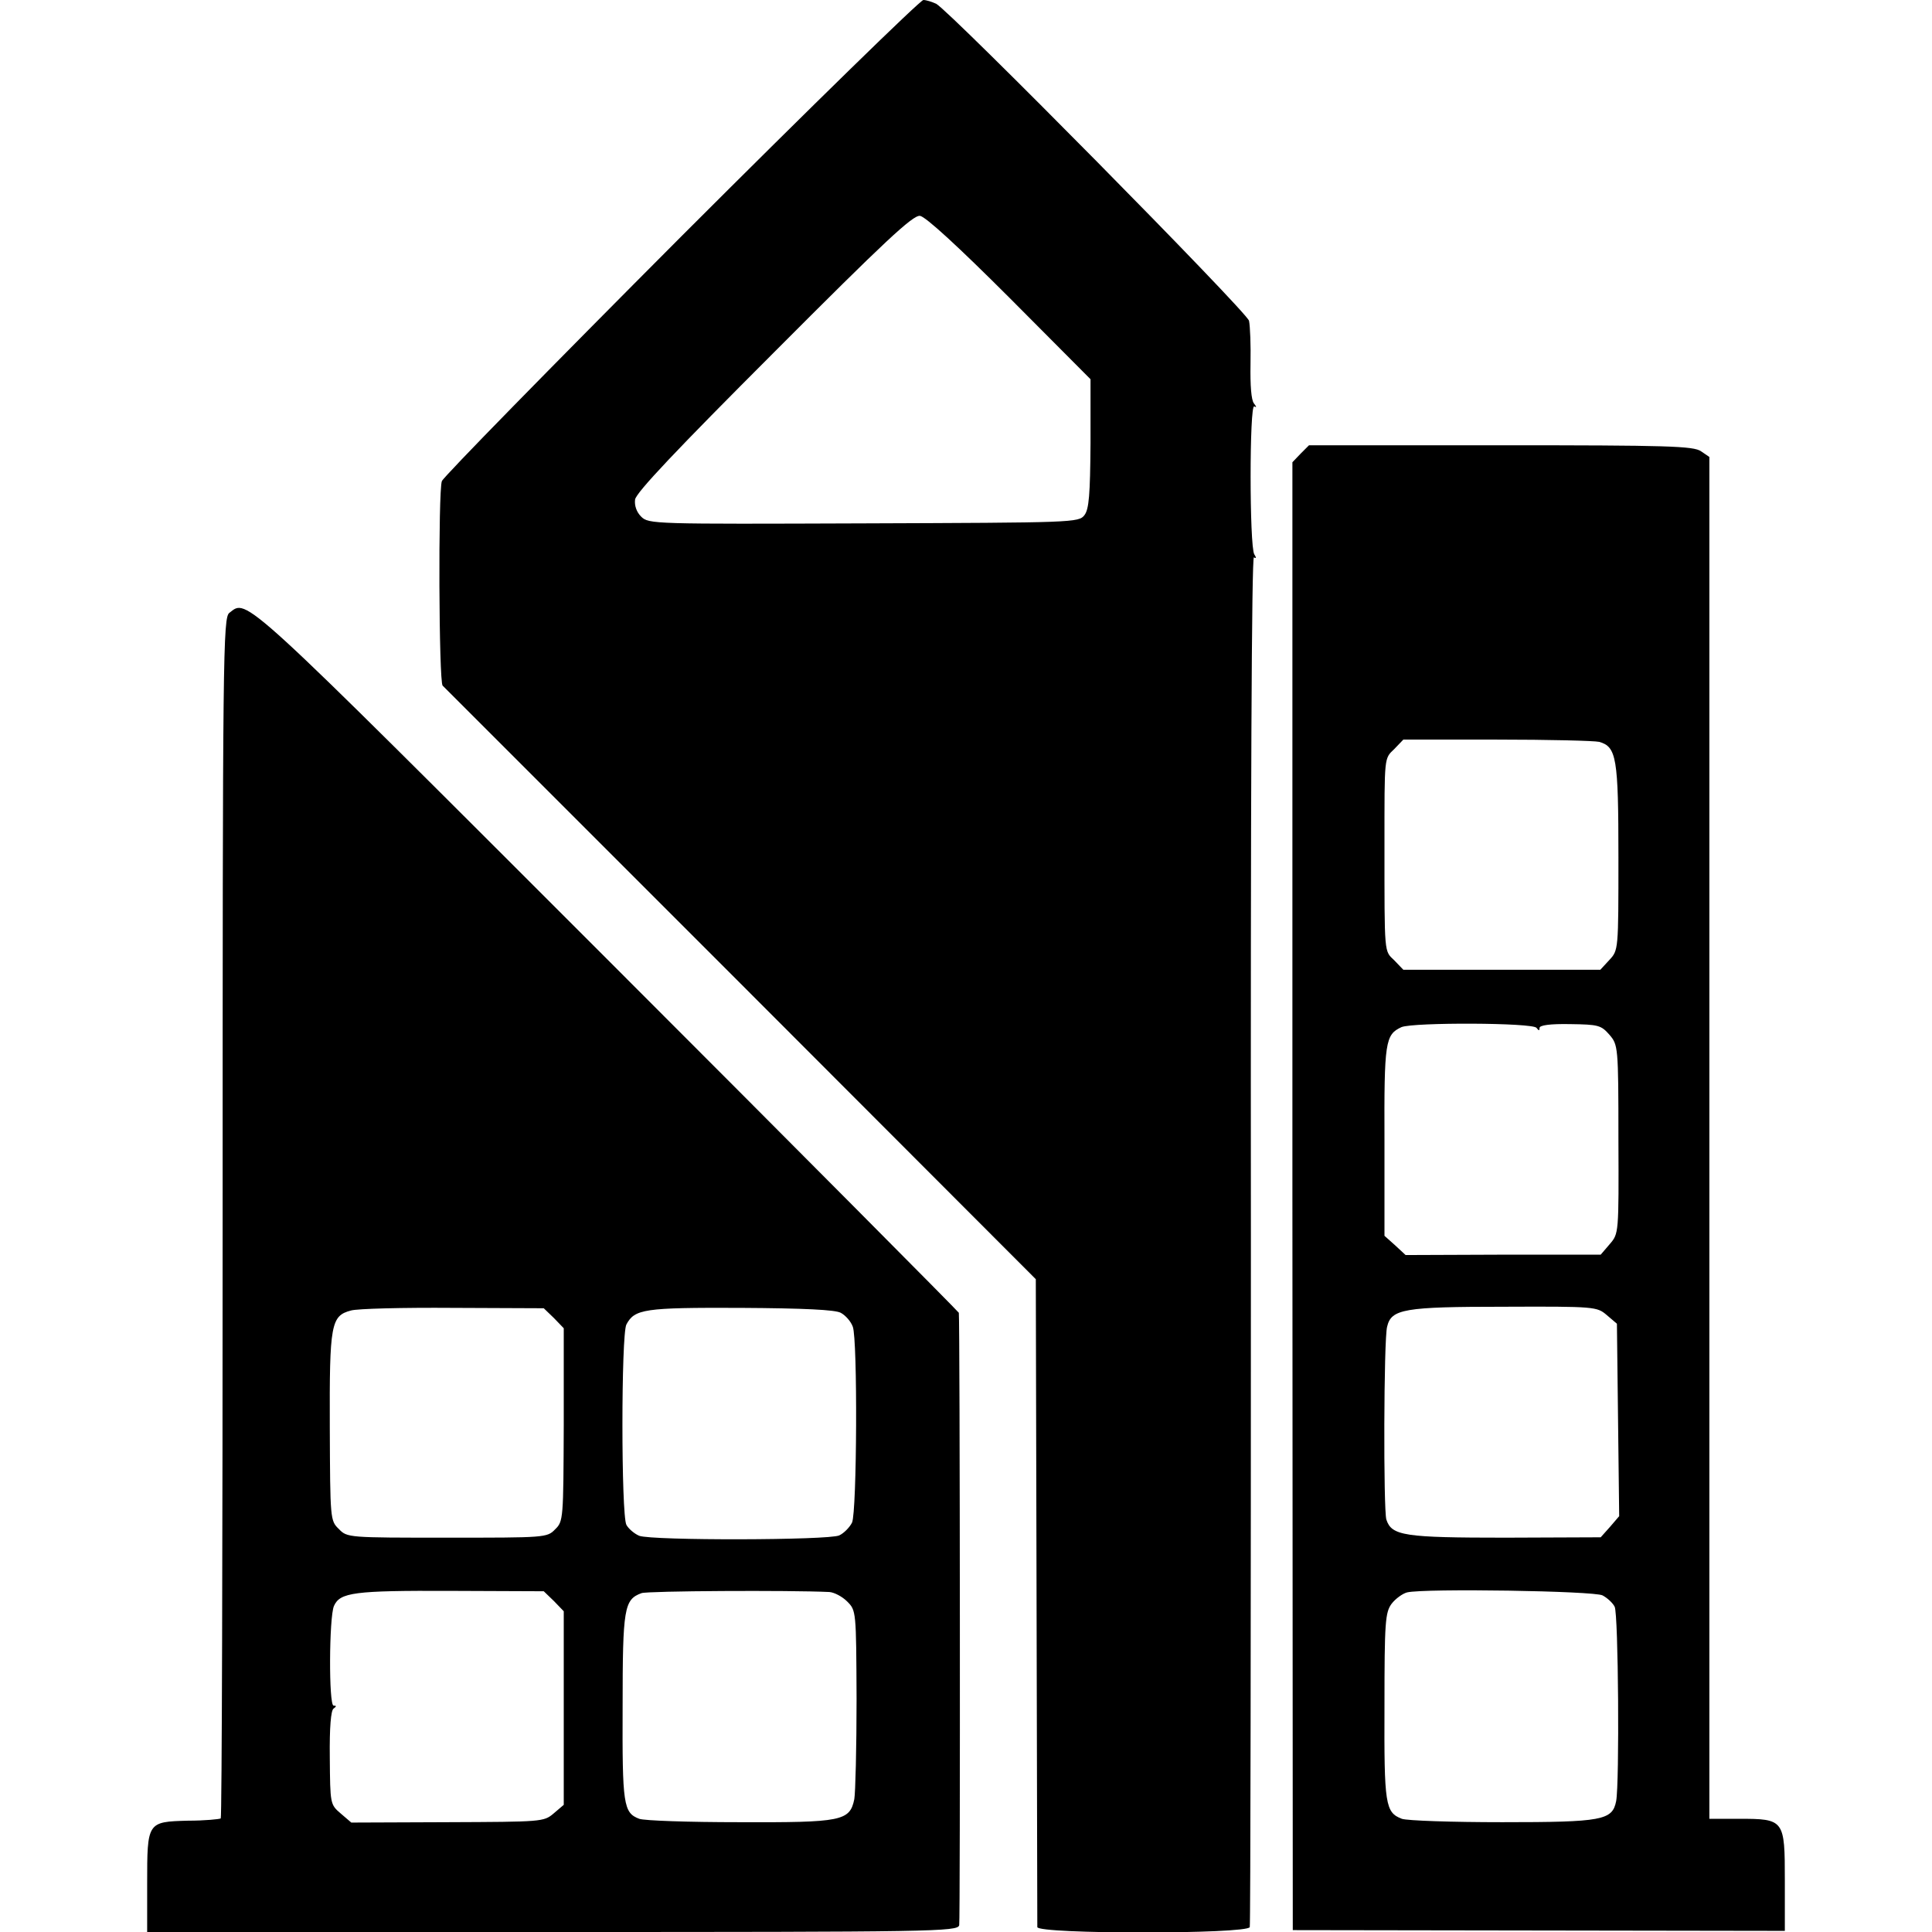
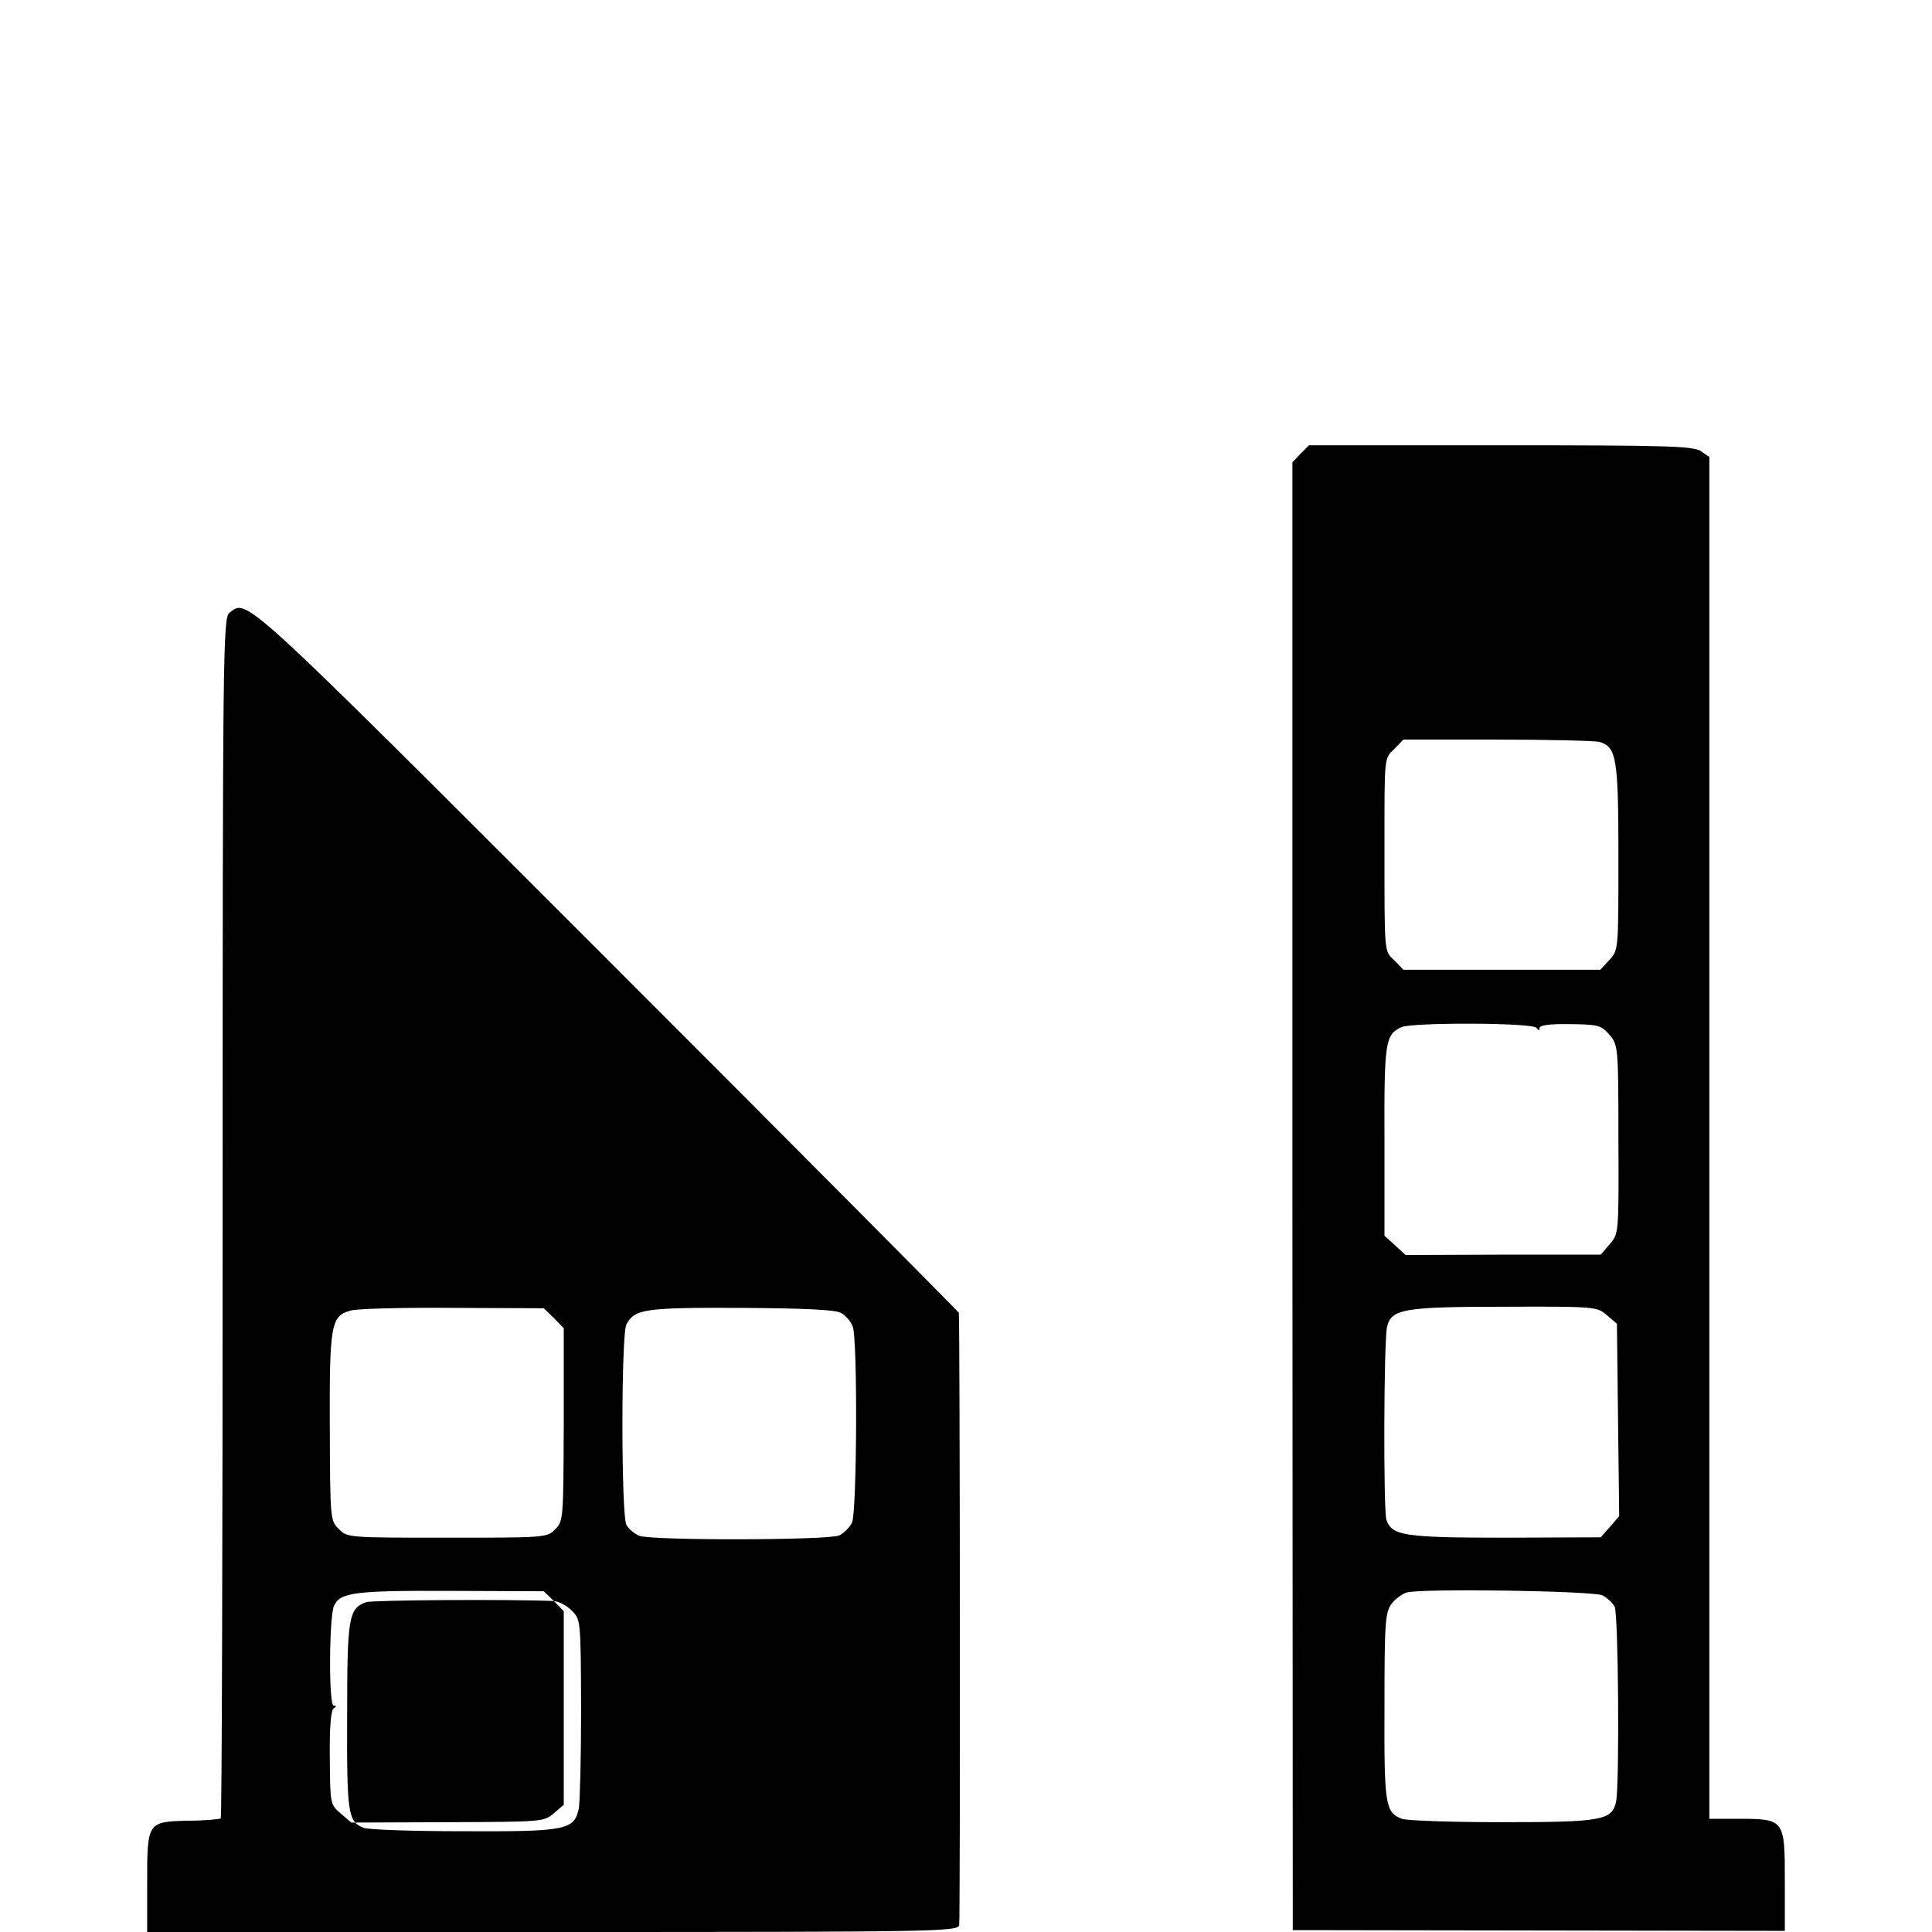
<svg xmlns="http://www.w3.org/2000/svg" version="1.0" width="512pt" height="512pt" viewBox="0 0 512 512" preserveAspectRatio="xMidYMid meet">
  <g transform="translate(0,512) scale(0.1,-0.1)" fill="#000000" stroke="none">
-     <path d="M1805 4493 c-345 -346 -630 -637 -634 -648 -10 -27 -8 -532 2 -542 4 -4 360 -360 790 -790 l782 -783 2 -852 c1 -469 2 -859 2 -865 1 -19 557 -19 563 0 2 6 3 827 3 1824 -1 1173 2 1810 8 1806 6 -4 7 -1 1 8 -13 21 -13 400 0 392 7 -4 6 -1 -1 8 -7 9 -10 47 -9 104 1 50 -1 101 -4 115 -7 25 -791 819 -829 840 -11 5 -26 10 -34 10 -8 0 -297 -282 -642 -627z m871 -163 l214 -215 0 -170 c-1 -136 -4 -174 -16 -190 -15 -20 -28 -20 -585 -22 -558 -2 -570 -2 -590 18 -12 12 -18 29 -16 45 2 18 112 134 368 390 293 294 368 364 387 362 15 -2 102 -82 238 -218z" />
    <path d="M3447 3918 l-22 -23 0 -1945 1 -1945 652 -1 652 -1 0 133 c0 162 -1 164 -122 164 l-78 0 0 1804 0 1805 -22 15 c-20 14 -87 16 -531 16 l-508 0 -22 -22z m791 -764 c46 -13 51 -42 51 -306 0 -246 0 -246 -24 -272 l-24 -26 -261 0 -261 0 -24 25 c-27 26 -26 12 -26 305 0 238 -1 229 26 255 l24 25 248 0 c136 0 258 -3 271 -6z m-166 -758 c6 -8 8 -8 8 0 0 7 28 11 81 10 75 -1 82 -3 104 -28 23 -27 24 -30 24 -277 1 -250 1 -250 -23 -278 l-24 -28 -258 0 -259 -1 -28 26 -28 25 0 251 c-1 264 2 282 45 302 31 13 349 12 358 -2z m186 -761 l27 -23 3 -255 3 -255 -24 -28 -25 -28 -252 -1 c-269 0 -302 5 -316 48 -8 25 -7 478 2 511 11 47 44 53 310 53 242 1 246 0 272 -22z m-11 -743 c13 -7 27 -20 32 -30 10 -19 13 -467 4 -515 -10 -51 -36 -56 -302 -56 -133 0 -252 4 -266 9 -44 17 -47 37 -46 298 0 224 2 249 19 272 10 13 29 27 41 30 47 11 496 4 518 -8z" />
-     <path d="M608 3496 c-17 -12 -18 -105 -18 -1601 0 -874 -2 -1591 -5 -1594 -3 -2 -42 -6 -87 -6 -108 -3 -108 -3 -108 -167 l0 -128 1074 0 c1014 0 1074 1 1078 18 3 14 2 1603 -1 1623 -1 3 -420 425 -933 938 -979 979 -952 954 -1000 917z m860 -1869 l26 -27 0 -256 c-1 -249 -1 -256 -23 -277 -21 -22 -27 -22 -286 -22 -262 0 -265 0 -287 23 -23 22 -23 26 -24 270 -1 273 3 295 56 309 17 5 138 8 271 7 l240 -1 27 -26z m760 14 c13 -7 27 -23 32 -37 13 -34 11 -490 -2 -519 -6 -12 -21 -28 -34 -34 -28 -13 -496 -14 -530 -1 -12 5 -28 18 -34 29 -14 27 -14 504 0 531 22 41 47 45 302 44 170 -1 251 -5 266 -13z m-760 -764 l26 -27 0 -256 0 -257 -27 -23 c-26 -22 -31 -22 -281 -23 l-255 -1 -28 24 c-28 24 -28 25 -29 148 -1 80 3 126 10 130 8 6 8 8 0 8 -13 0 -12 234 1 264 16 36 53 41 309 40 l247 -1 27 -26z m730 24 c13 -1 34 -12 47 -25 24 -24 24 -25 25 -258 0 -129 -3 -249 -6 -266 -12 -58 -33 -62 -305 -61 -133 0 -252 4 -265 9 -42 16 -45 37 -44 297 0 262 4 284 50 301 15 6 393 8 498 3z" />
+     <path d="M608 3496 c-17 -12 -18 -105 -18 -1601 0 -874 -2 -1591 -5 -1594 -3 -2 -42 -6 -87 -6 -108 -3 -108 -3 -108 -167 l0 -128 1074 0 c1014 0 1074 1 1078 18 3 14 2 1603 -1 1623 -1 3 -420 425 -933 938 -979 979 -952 954 -1000 917z m860 -1869 l26 -27 0 -256 c-1 -249 -1 -256 -23 -277 -21 -22 -27 -22 -286 -22 -262 0 -265 0 -287 23 -23 22 -23 26 -24 270 -1 273 3 295 56 309 17 5 138 8 271 7 l240 -1 27 -26z m760 14 c13 -7 27 -23 32 -37 13 -34 11 -490 -2 -519 -6 -12 -21 -28 -34 -34 -28 -13 -496 -14 -530 -1 -12 5 -28 18 -34 29 -14 27 -14 504 0 531 22 41 47 45 302 44 170 -1 251 -5 266 -13z m-760 -764 l26 -27 0 -256 0 -257 -27 -23 c-26 -22 -31 -22 -281 -23 l-255 -1 -28 24 c-28 24 -28 25 -29 148 -1 80 3 126 10 130 8 6 8 8 0 8 -13 0 -12 234 1 264 16 36 53 41 309 40 l247 -1 27 -26z c13 -1 34 -12 47 -25 24 -24 24 -25 25 -258 0 -129 -3 -249 -6 -266 -12 -58 -33 -62 -305 -61 -133 0 -252 4 -265 9 -42 16 -45 37 -44 297 0 262 4 284 50 301 15 6 393 8 498 3z" />
  </g>
</svg>